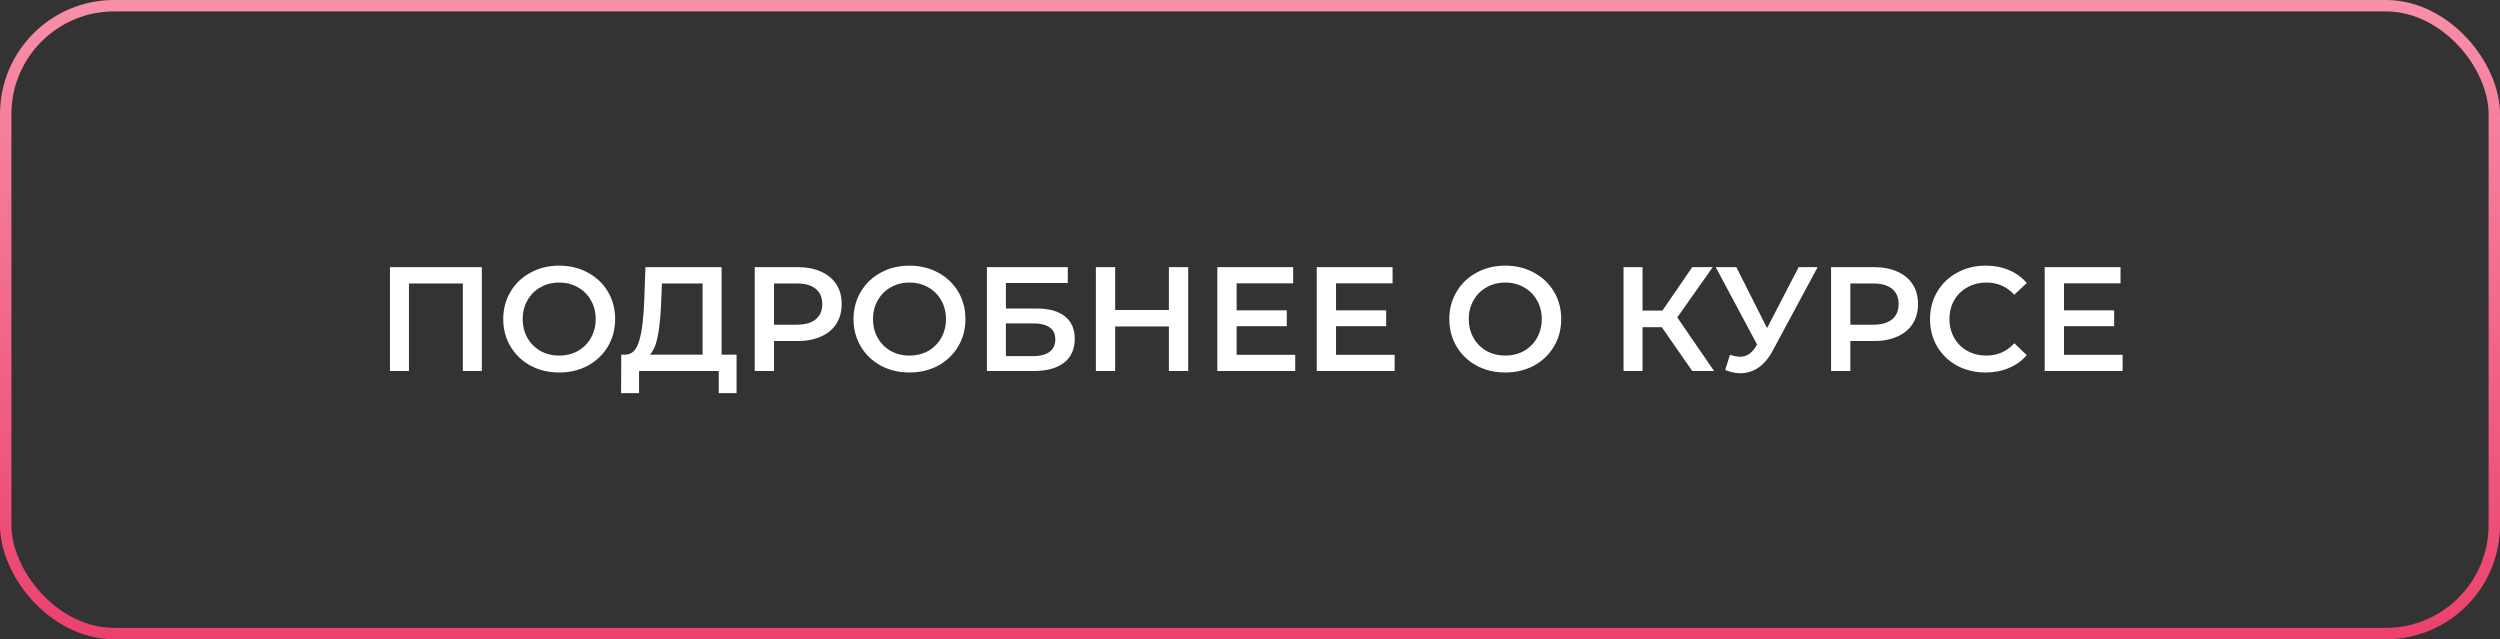
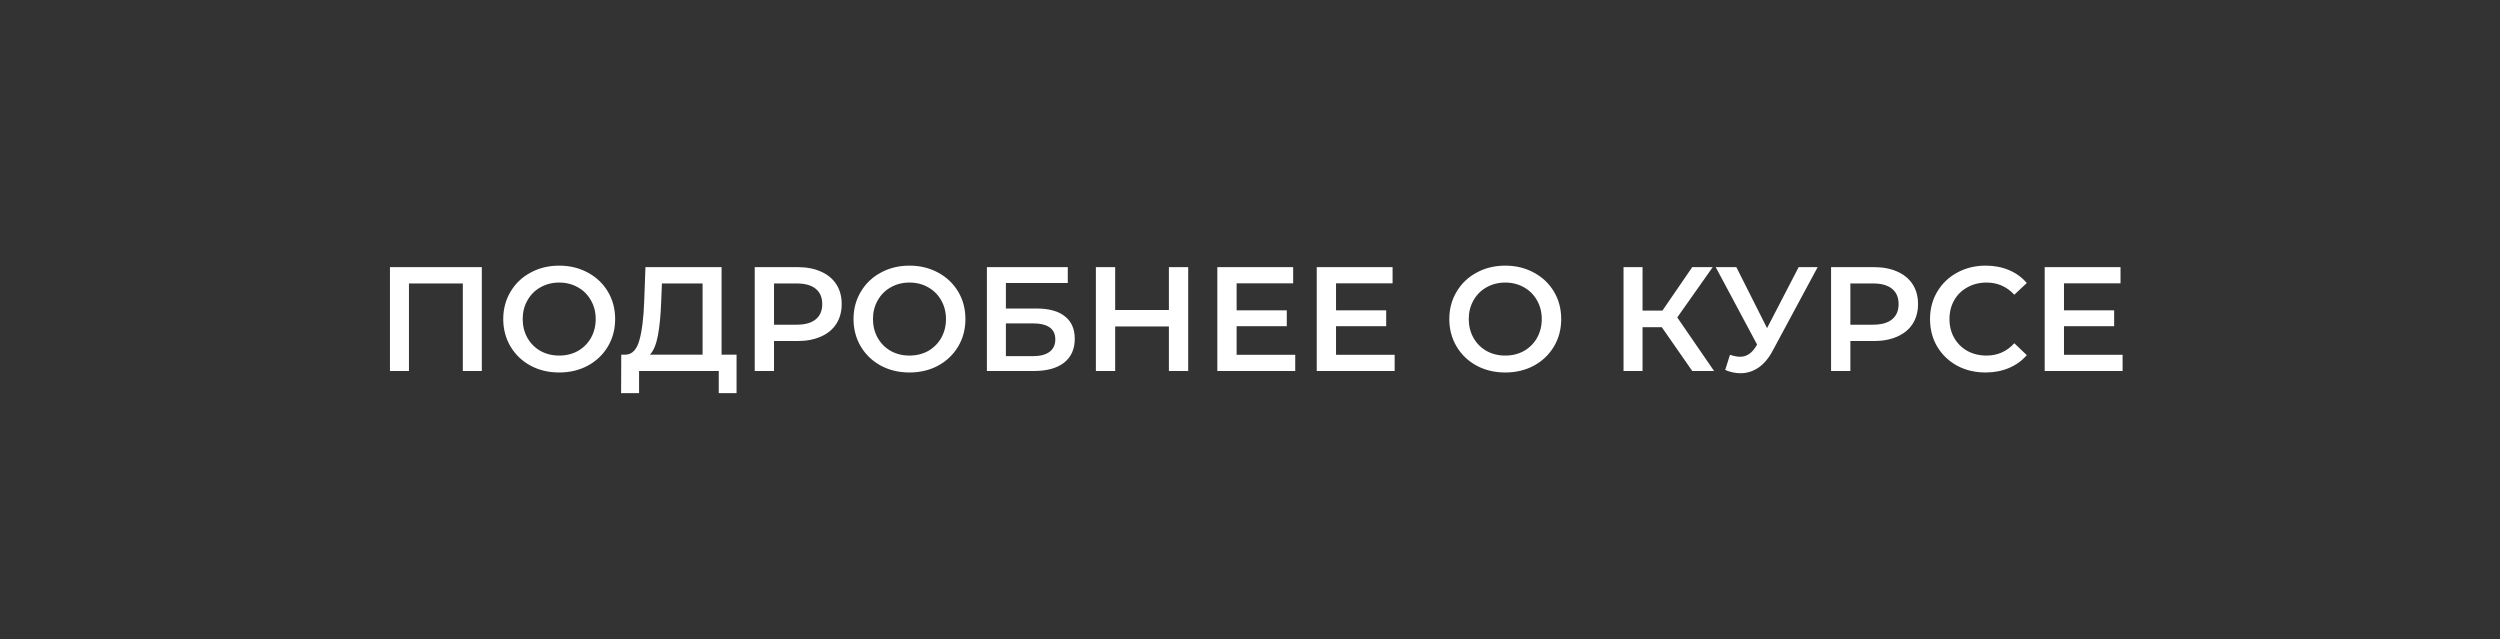
<svg xmlns="http://www.w3.org/2000/svg" width="438" height="112" viewBox="0 0 438 112" fill="none">
  <rect x="0" y="0" width="438" height="112" fill="#333333" stroke="none" />
  <path d="M84.415 46.8V65H81.087V49.66H71.649V65H68.321V46.8H84.415ZM97.971 65.26C96.116 65.26 94.443 64.861 92.953 64.064C91.462 63.249 90.292 62.131 89.443 60.71C88.593 59.271 88.169 57.668 88.169 55.9C88.169 54.132 88.593 52.537 89.443 51.116C90.292 49.677 91.462 48.559 92.953 47.762C94.443 46.947 96.116 46.54 97.971 46.54C99.825 46.54 101.498 46.947 102.989 47.762C104.479 48.559 105.649 49.669 106.499 51.09C107.348 52.511 107.773 54.115 107.773 55.9C107.773 57.685 107.348 59.289 106.499 60.71C105.649 62.131 104.479 63.249 102.989 64.064C101.498 64.861 99.825 65.26 97.971 65.26ZM97.971 62.296C99.184 62.296 100.276 62.027 101.247 61.49C102.217 60.935 102.98 60.173 103.535 59.202C104.089 58.214 104.367 57.113 104.367 55.9C104.367 54.687 104.089 53.595 103.535 52.624C102.98 51.636 102.217 50.873 101.247 50.336C100.276 49.781 99.184 49.504 97.971 49.504C96.757 49.504 95.665 49.781 94.695 50.336C93.724 50.873 92.961 51.636 92.407 52.624C91.852 53.595 91.575 54.687 91.575 55.9C91.575 57.113 91.852 58.214 92.407 59.202C92.961 60.173 93.724 60.935 94.695 61.49C95.665 62.027 96.757 62.296 97.971 62.296ZM129.046 62.14V68.874H125.926V65H111.964V68.874H108.818L108.844 62.14H109.624C110.768 62.088 111.565 61.247 112.016 59.618C112.484 57.971 112.77 55.623 112.874 52.572L113.082 46.8H126.42V62.14H129.046ZM115.838 52.884C115.751 55.241 115.56 57.209 115.266 58.786C114.971 60.346 114.503 61.464 113.862 62.14H123.092V49.66H115.968L115.838 52.884ZM139.716 46.8C141.294 46.8 142.663 47.06 143.824 47.58C145.003 48.1 145.904 48.845 146.528 49.816C147.152 50.787 147.464 51.939 147.464 53.274C147.464 54.591 147.152 55.744 146.528 56.732C145.904 57.703 145.003 58.448 143.824 58.968C142.663 59.488 141.294 59.748 139.716 59.748H135.608V65H132.228V46.8H139.716ZM139.56 56.888C141.034 56.888 142.152 56.576 142.914 55.952C143.677 55.328 144.058 54.435 144.058 53.274C144.058 52.113 143.677 51.22 142.914 50.596C142.152 49.972 141.034 49.66 139.56 49.66H135.608V56.888H139.56ZM159.34 65.26C157.485 65.26 155.812 64.861 154.322 64.064C152.831 63.249 151.661 62.131 150.812 60.71C149.962 59.271 149.538 57.668 149.538 55.9C149.538 54.132 149.962 52.537 150.812 51.116C151.661 49.677 152.831 48.559 154.322 47.762C155.812 46.947 157.485 46.54 159.34 46.54C161.194 46.54 162.867 46.947 164.358 47.762C165.848 48.559 167.018 49.669 167.868 51.09C168.717 52.511 169.142 54.115 169.142 55.9C169.142 57.685 168.717 59.289 167.868 60.71C167.018 62.131 165.848 63.249 164.358 64.064C162.867 64.861 161.194 65.26 159.34 65.26ZM159.34 62.296C160.553 62.296 161.645 62.027 162.616 61.49C163.586 60.935 164.349 60.173 164.904 59.202C165.458 58.214 165.736 57.113 165.736 55.9C165.736 54.687 165.458 53.595 164.904 52.624C164.349 51.636 163.586 50.873 162.616 50.336C161.645 49.781 160.553 49.504 159.34 49.504C158.126 49.504 157.034 49.781 156.064 50.336C155.093 50.873 154.33 51.636 153.776 52.624C153.221 53.595 152.944 54.687 152.944 55.9C152.944 57.113 153.221 58.214 153.776 59.202C154.33 60.173 155.093 60.935 156.064 61.49C157.034 62.027 158.126 62.296 159.34 62.296ZM172.905 46.8H187.075V49.582H176.233V54.054H181.615C183.799 54.054 185.454 54.513 186.581 55.432C187.725 56.333 188.297 57.642 188.297 59.358C188.297 61.161 187.673 62.556 186.425 63.544C185.177 64.515 183.4 65 181.095 65H172.905V46.8ZM180.913 62.4C182.213 62.4 183.201 62.149 183.877 61.646C184.553 61.143 184.891 60.415 184.891 59.462C184.891 57.59 183.565 56.654 180.913 56.654H176.233V62.4H180.913ZM208.17 46.8V65H204.79V57.2H195.378V65H191.998V46.8H195.378V54.314H204.79V46.8H208.17ZM226.925 62.166V65H213.275V46.8H226.561V49.634H216.655V54.366H225.443V57.148H216.655V62.166H226.925ZM244.343 62.166V65H230.693V46.8H243.979V49.634H234.073V54.366H242.861V57.148H234.073V62.166H244.343ZM263.721 65.26C261.866 65.26 260.193 64.861 258.703 64.064C257.212 63.249 256.042 62.131 255.193 60.71C254.343 59.271 253.919 57.668 253.919 55.9C253.919 54.132 254.343 52.537 255.193 51.116C256.042 49.677 257.212 48.559 258.703 47.762C260.193 46.947 261.866 46.54 263.721 46.54C265.575 46.54 267.248 46.947 268.739 47.762C270.229 48.559 271.399 49.669 272.249 51.09C273.098 52.511 273.523 54.115 273.523 55.9C273.523 57.685 273.098 59.289 272.249 60.71C271.399 62.131 270.229 63.249 268.739 64.064C267.248 64.861 265.575 65.26 263.721 65.26ZM263.721 62.296C264.934 62.296 266.026 62.027 266.997 61.49C267.967 60.935 268.73 60.173 269.285 59.202C269.839 58.214 270.117 57.113 270.117 55.9C270.117 54.687 269.839 53.595 269.285 52.624C268.73 51.636 267.967 50.873 266.997 50.336C266.026 49.781 264.934 49.504 263.721 49.504C262.507 49.504 261.415 49.781 260.445 50.336C259.474 50.873 258.711 51.636 258.157 52.624C257.602 53.595 257.325 54.687 257.325 55.9C257.325 57.113 257.602 58.214 258.157 59.202C258.711 60.173 259.474 60.935 260.445 61.49C261.415 62.027 262.507 62.296 263.721 62.296ZM291.153 57.33H287.773V65H284.445V46.8H287.773V54.418H291.257L296.483 46.8H300.071L293.857 55.614L300.305 65H296.483L291.153 57.33ZM318.454 46.8L310.55 61.49C309.857 62.79 309.025 63.769 308.054 64.428C307.101 65.069 306.061 65.39 304.934 65.39C304.033 65.39 303.14 65.199 302.256 64.818L303.088 62.166C303.799 62.391 304.388 62.504 304.856 62.504C305.948 62.504 306.849 61.941 307.56 60.814L307.846 60.372L300.592 46.8H304.206L309.588 57.486L315.126 46.8H318.454ZM328.292 46.8C329.87 46.8 331.239 47.06 332.4 47.58C333.579 48.1 334.48 48.845 335.104 49.816C335.728 50.787 336.04 51.939 336.04 53.274C336.04 54.591 335.728 55.744 335.104 56.732C334.48 57.703 333.579 58.448 332.4 58.968C331.239 59.488 329.87 59.748 328.292 59.748H324.184V65H320.804V46.8H328.292ZM328.136 56.888C329.61 56.888 330.728 56.576 331.49 55.952C332.253 55.328 332.634 54.435 332.634 53.274C332.634 52.113 332.253 51.22 331.49 50.596C330.728 49.972 329.61 49.66 328.136 49.66H324.184V56.888H328.136ZM347.864 65.26C346.027 65.26 344.363 64.861 342.872 64.064C341.399 63.249 340.237 62.131 339.388 60.71C338.556 59.289 338.14 57.685 338.14 55.9C338.14 54.115 338.565 52.511 339.414 51.09C340.263 49.669 341.425 48.559 342.898 47.762C344.389 46.947 346.053 46.54 347.89 46.54C349.381 46.54 350.741 46.8 351.972 47.32C353.203 47.84 354.243 48.594 355.092 49.582L352.908 51.636C351.591 50.215 349.97 49.504 348.046 49.504C346.798 49.504 345.68 49.781 344.692 50.336C343.704 50.873 342.933 51.627 342.378 52.598C341.823 53.569 341.546 54.669 341.546 55.9C341.546 57.131 341.823 58.231 342.378 59.202C342.933 60.173 343.704 60.935 344.692 61.49C345.68 62.027 346.798 62.296 348.046 62.296C349.97 62.296 351.591 61.577 352.908 60.138L355.092 62.218C354.243 63.206 353.194 63.96 351.946 64.48C350.715 65 349.355 65.26 347.864 65.26ZM371.88 62.166V65H358.23V46.8H371.516V49.634H361.61V54.366H370.398V57.148H361.61V62.166H371.88Z" fill="white" />
-   <rect x="1" y="1" width="436" height="110" rx="19" stroke="url(#paint0_linear)" stroke-width="2" />
  <defs>
    <linearGradient id="paint0_linear" x1="219" y1="0" x2="219" y2="112" gradientUnits="userSpaceOnUse">
      <stop stop-color="#F88FA9" />
      <stop offset="1" stop-color="#EC416C" />
    </linearGradient>
  </defs>
</svg>